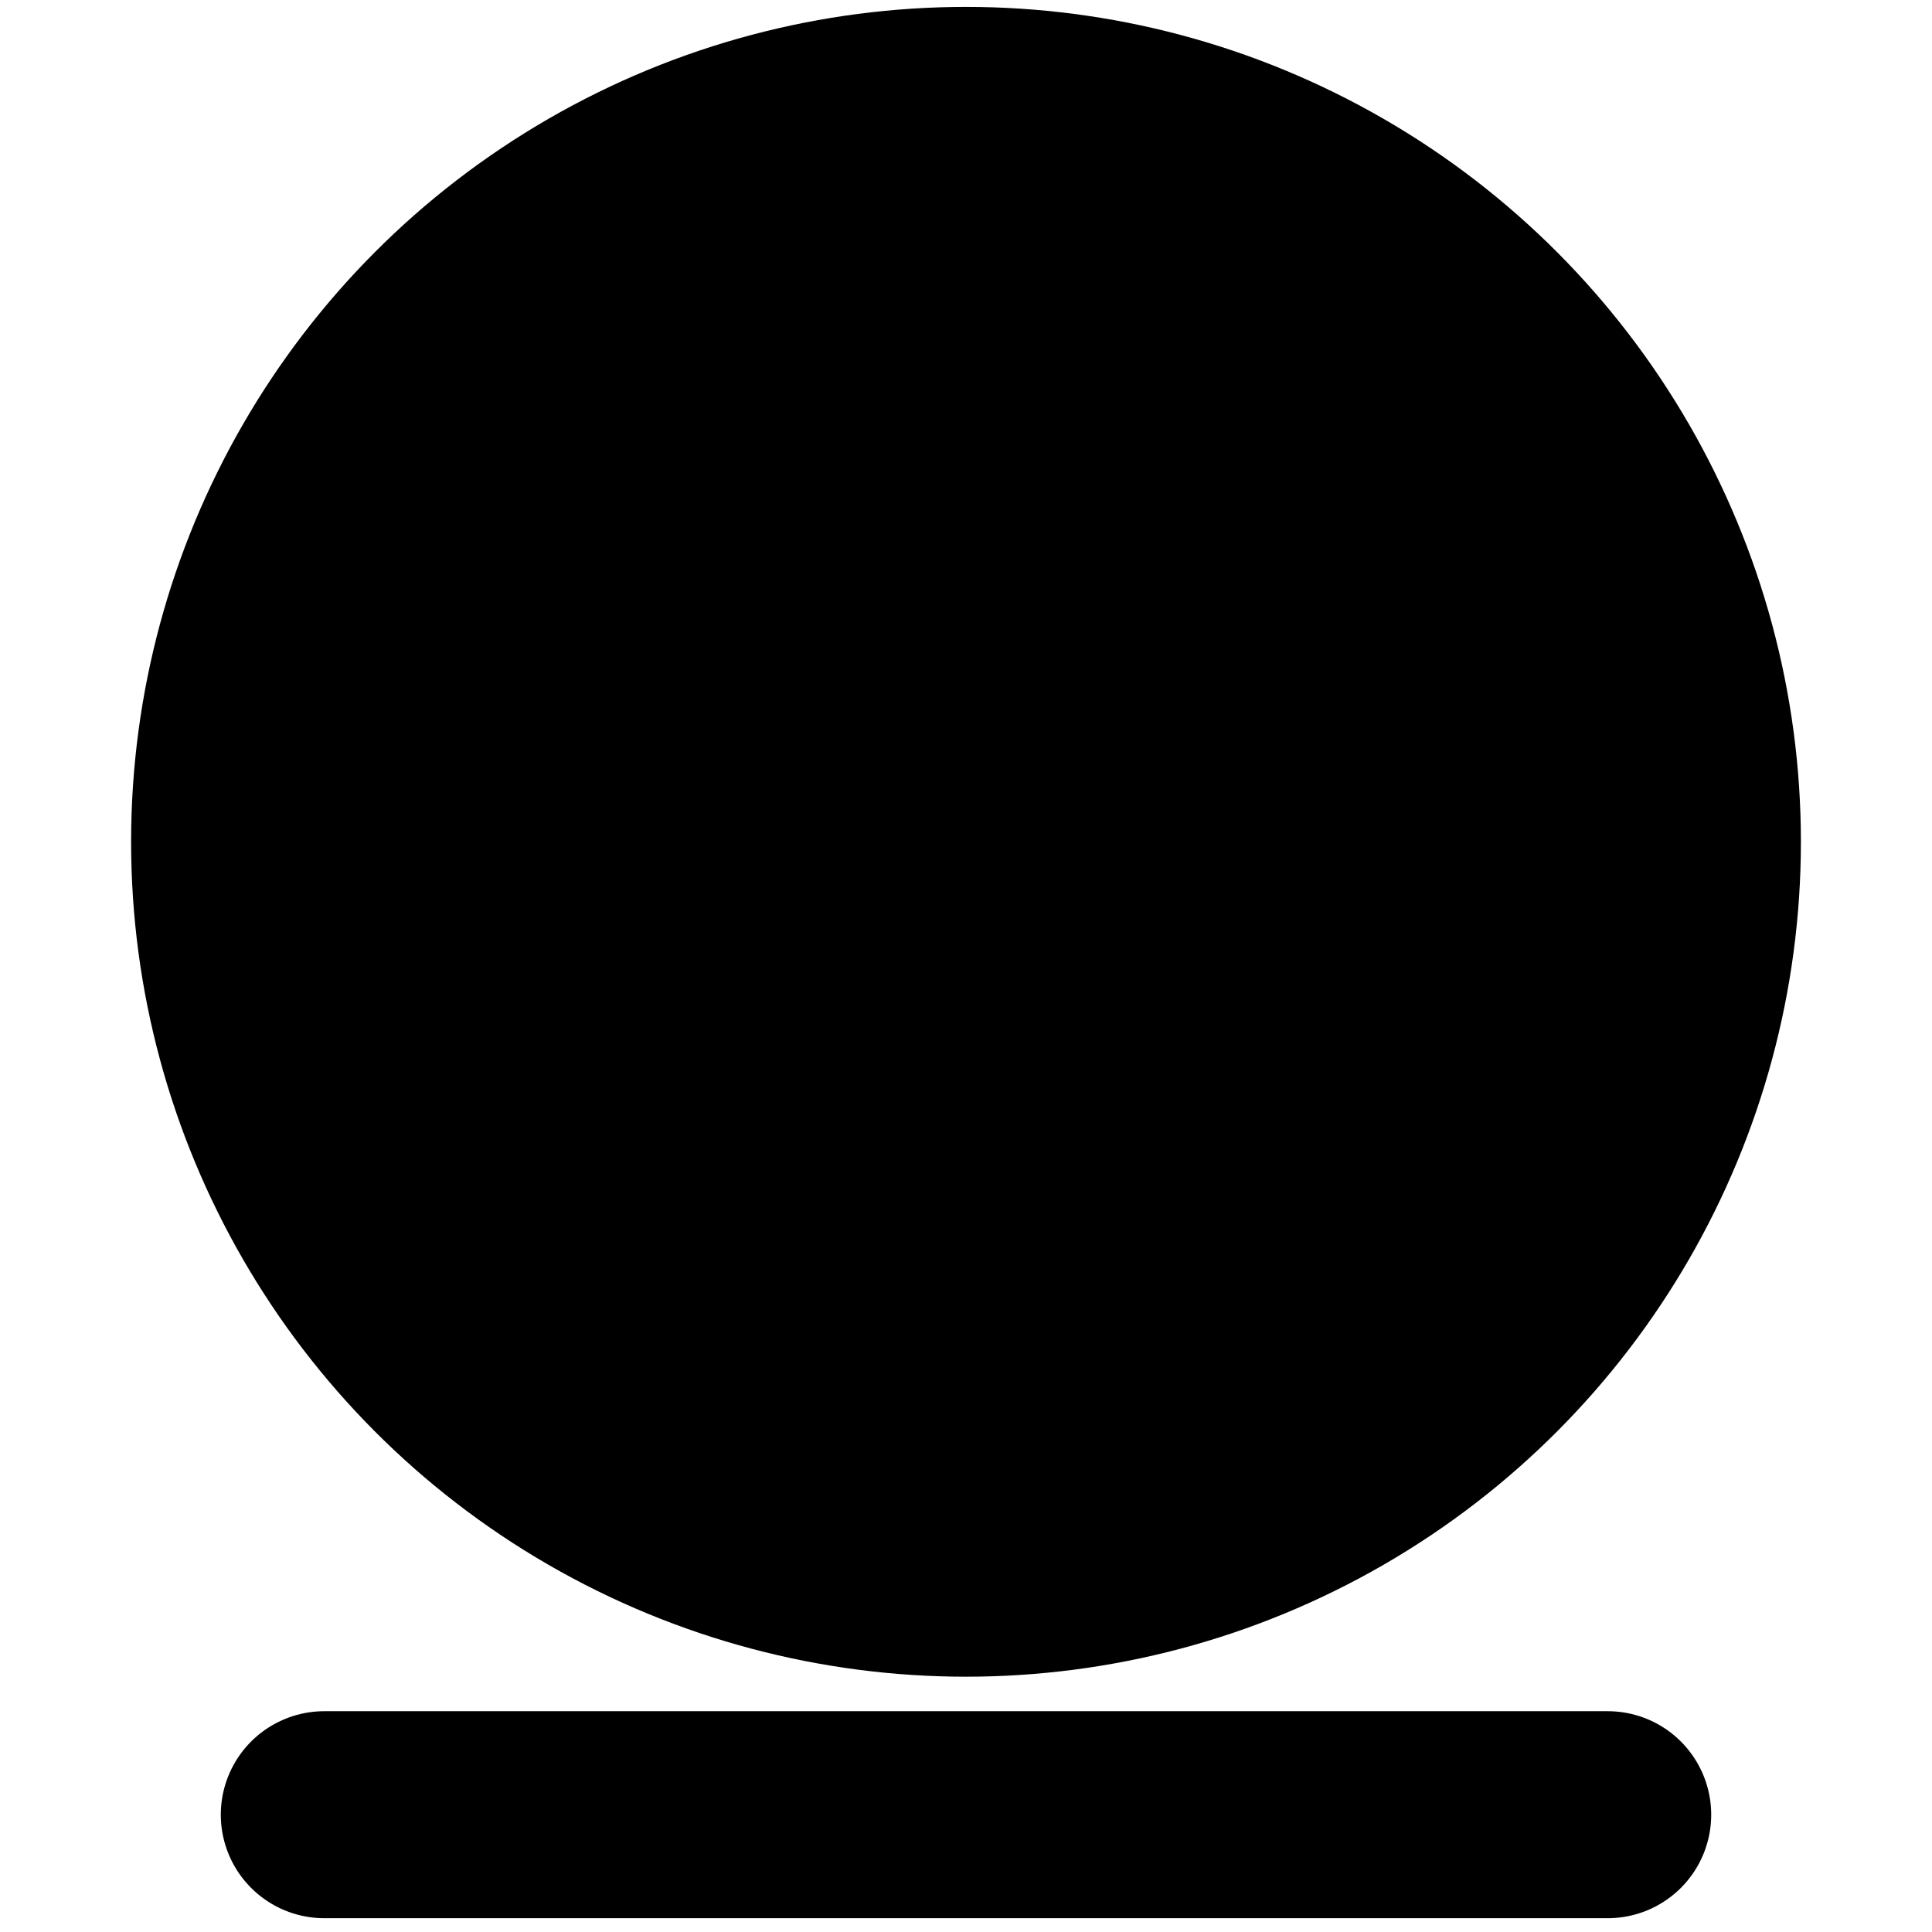
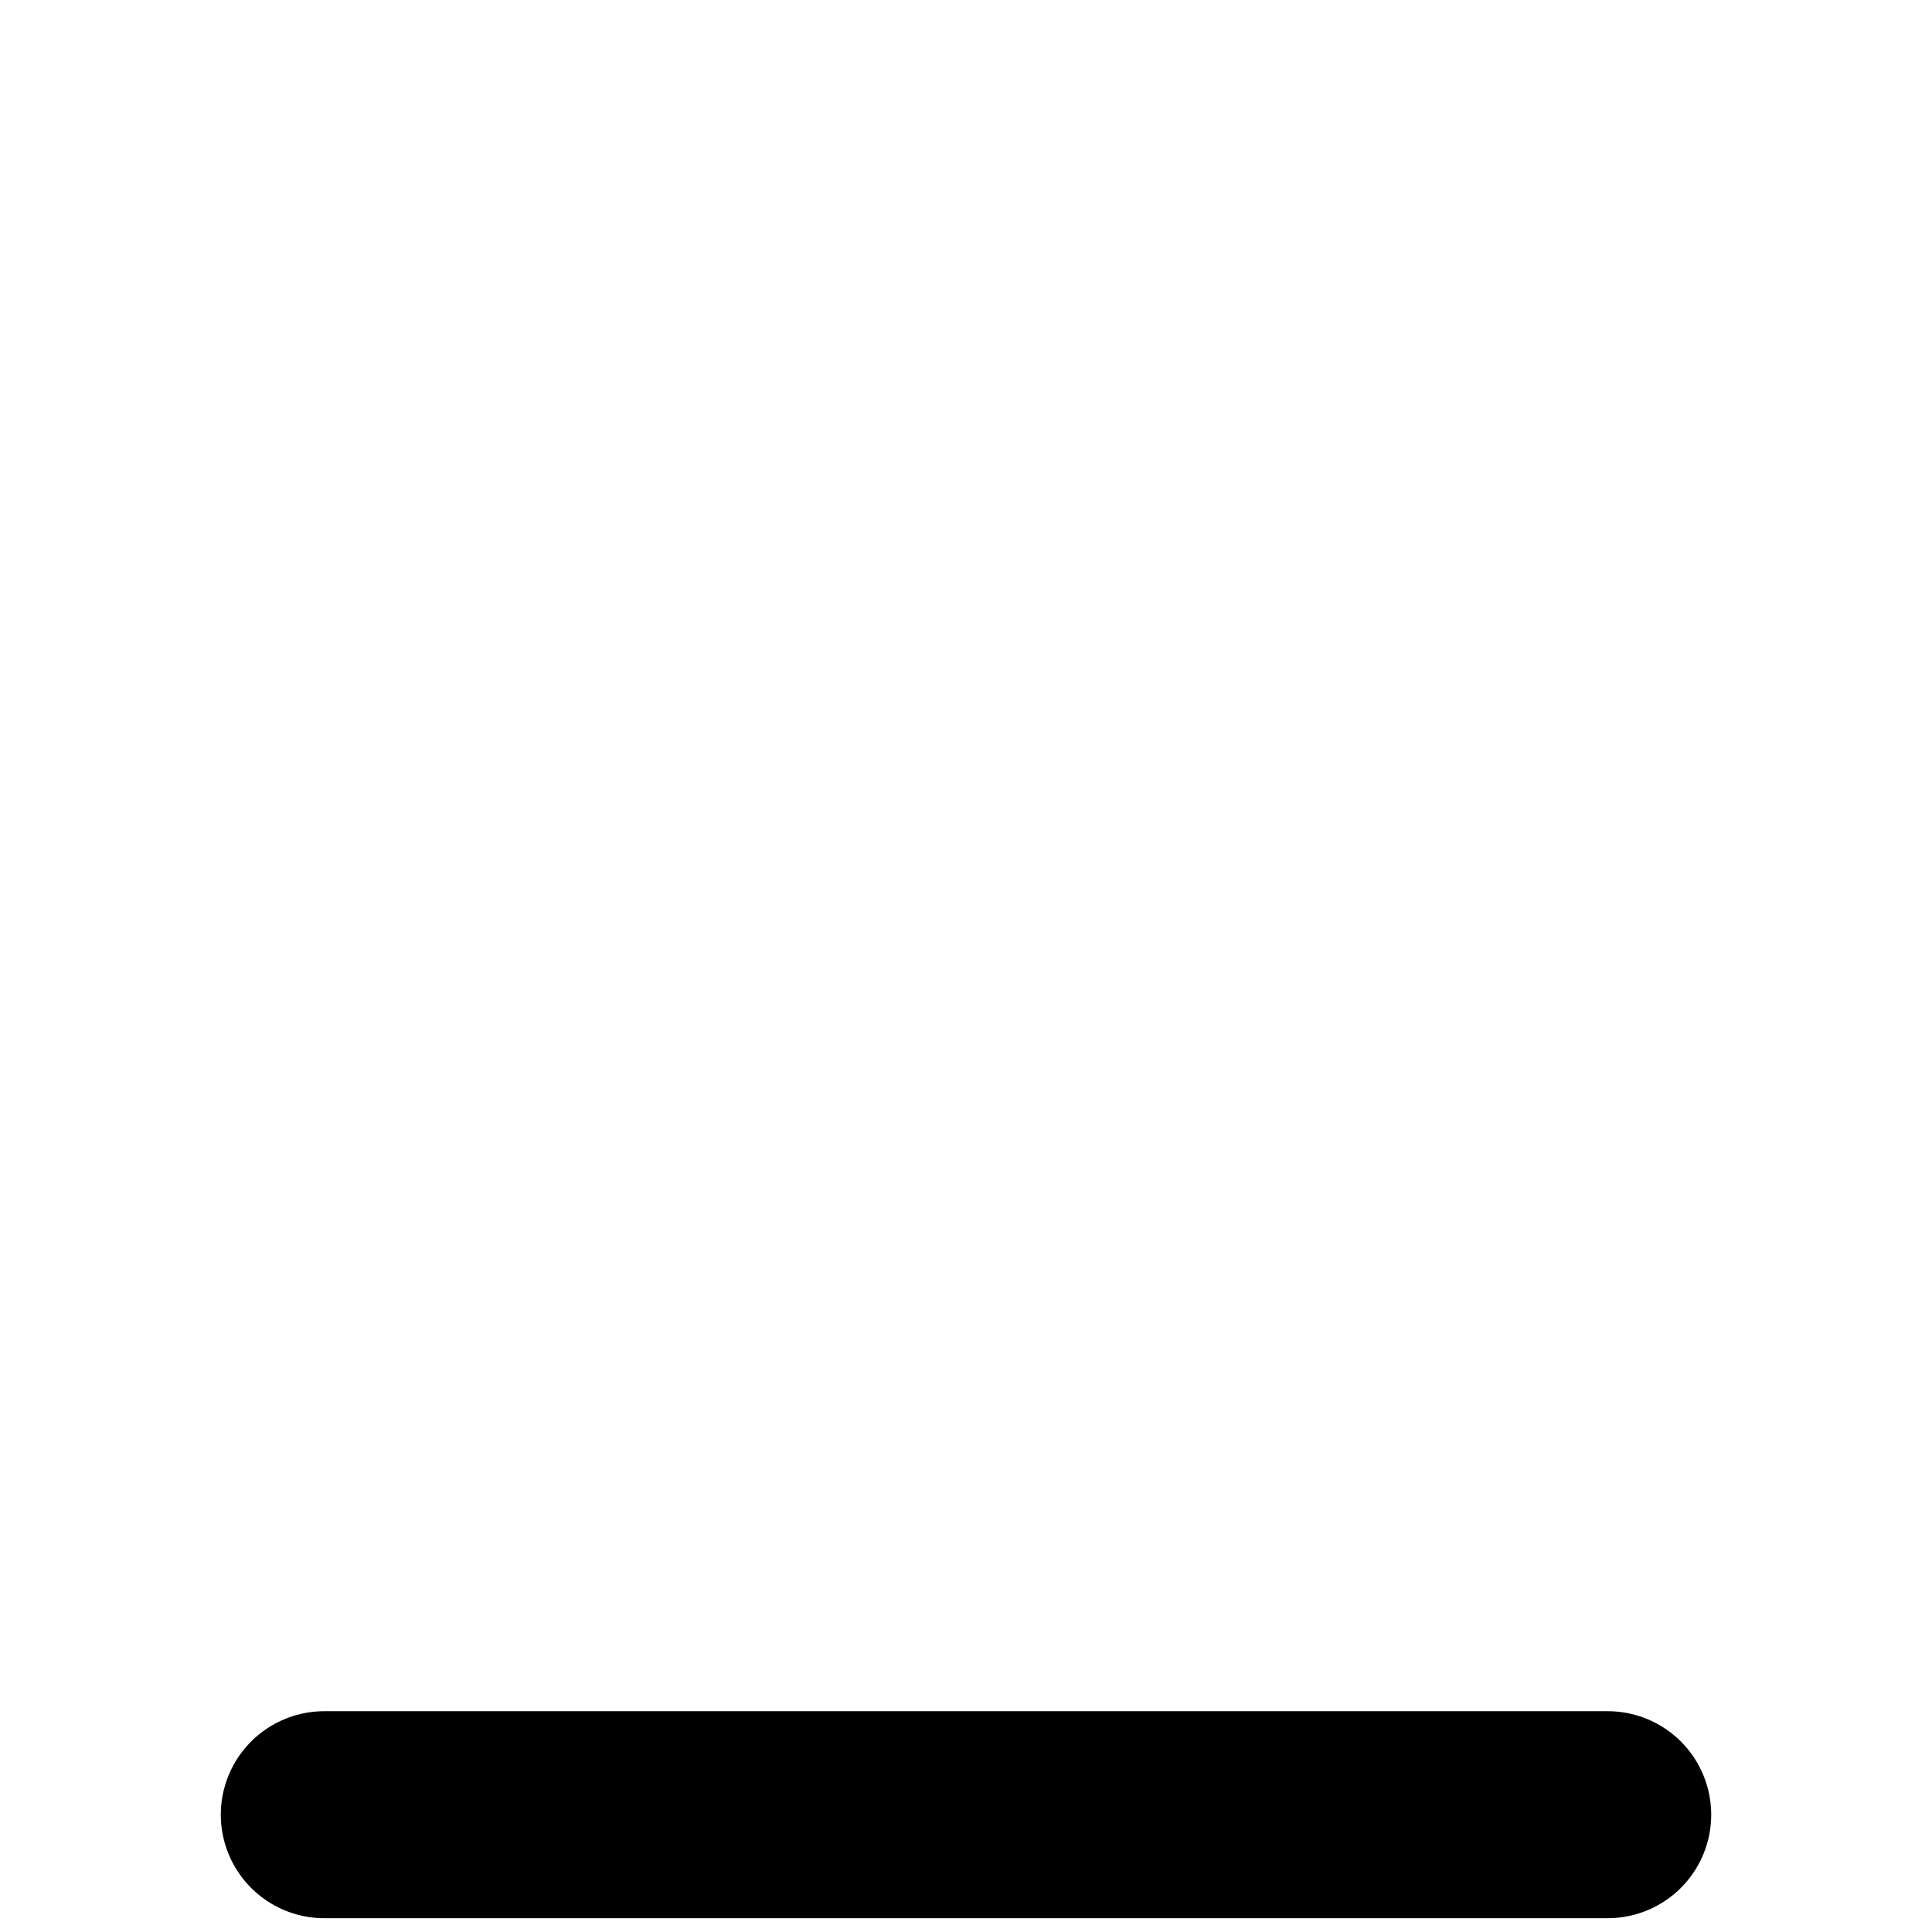
<svg xmlns="http://www.w3.org/2000/svg" version="1.1" id="Layer_1" x="0px" y="0px" viewBox="0 0 28 28" style="enable-background:new 0 0 28 28;" xml:space="preserve">
  <style type="text/css">
	.st0{fill-rule:evenodd;clip-rule:evenodd;stroke:#000000;stroke-width:3;stroke-linecap:round;stroke-linejoin:round;}
	.st1{fill:none;stroke:#000000;stroke-width:3;stroke-linecap:round;stroke-linejoin:round;}
</style>
  <g id="all-library">
    <g id="_x2A_icon_x2F_logo_x2F_solid_x2F_28">
-       <ellipse id="Oval" class="st0" cx="14" cy="12.2" rx="10.6" ry="10.6" />
-     </g>
+       </g>
    <line id="Path" class="st1" x1="4.7" y1="26.3" x2="23.3" y2="26.3" />
  </g>
</svg>